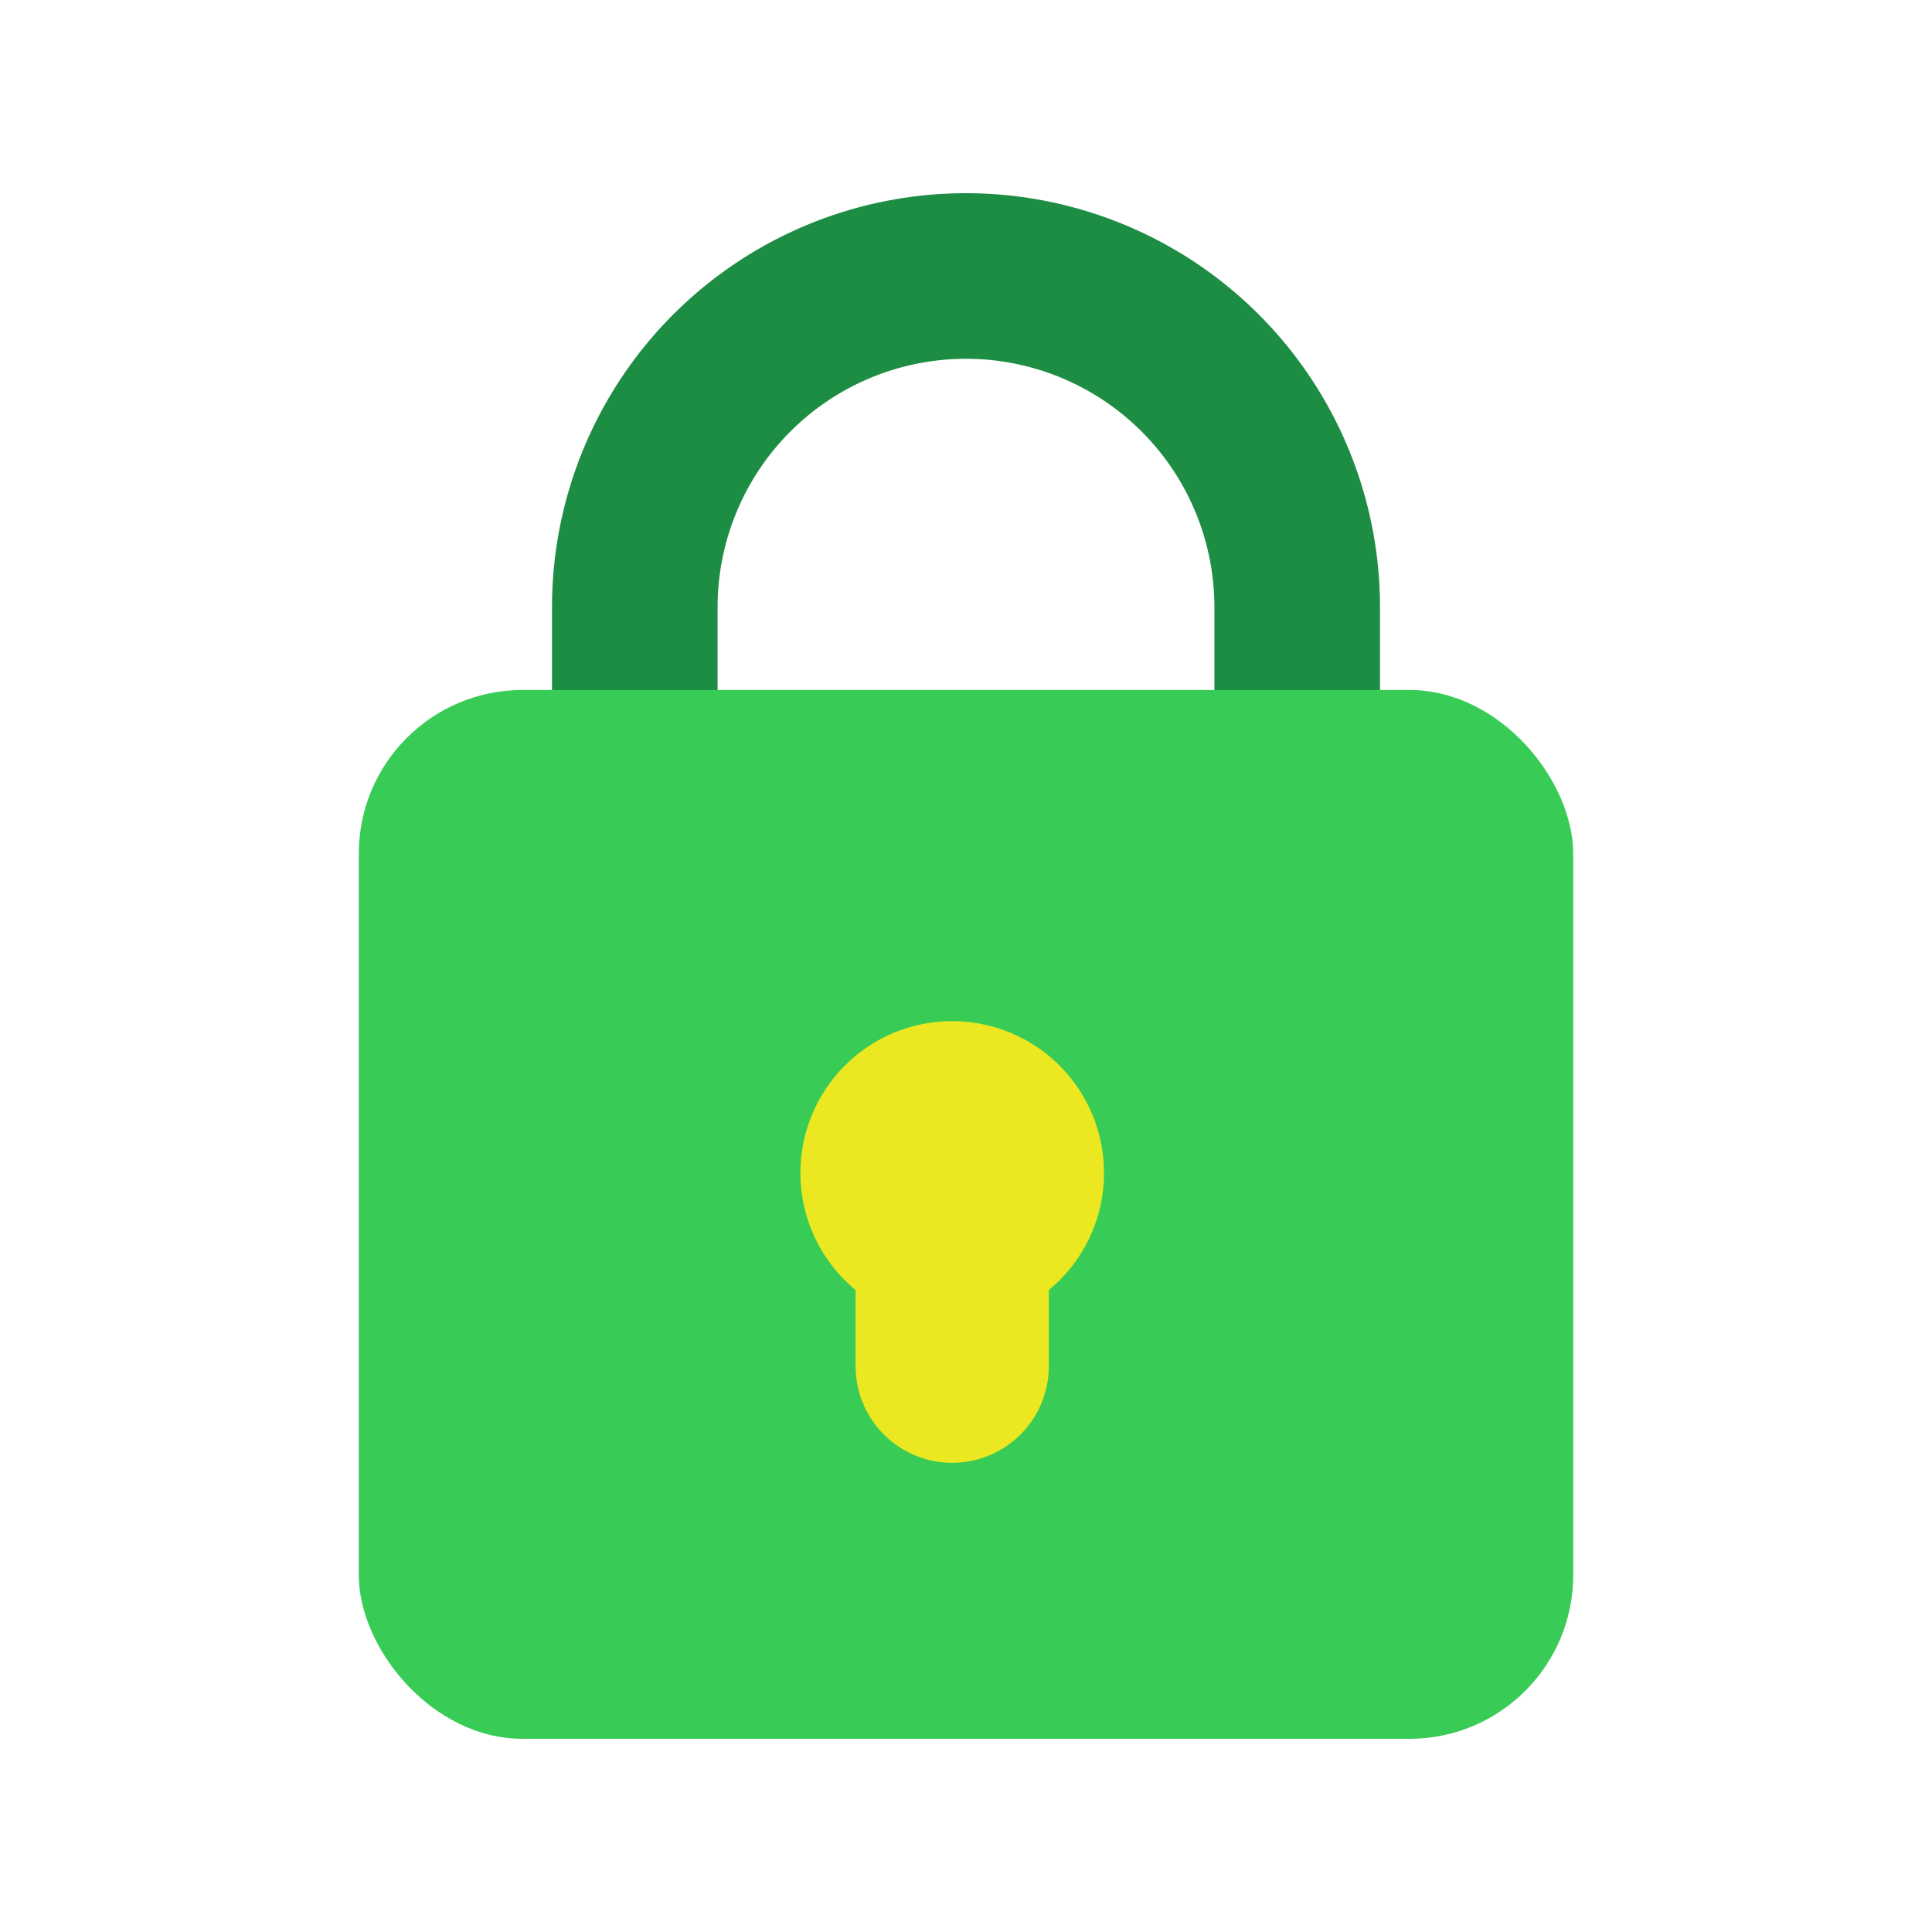
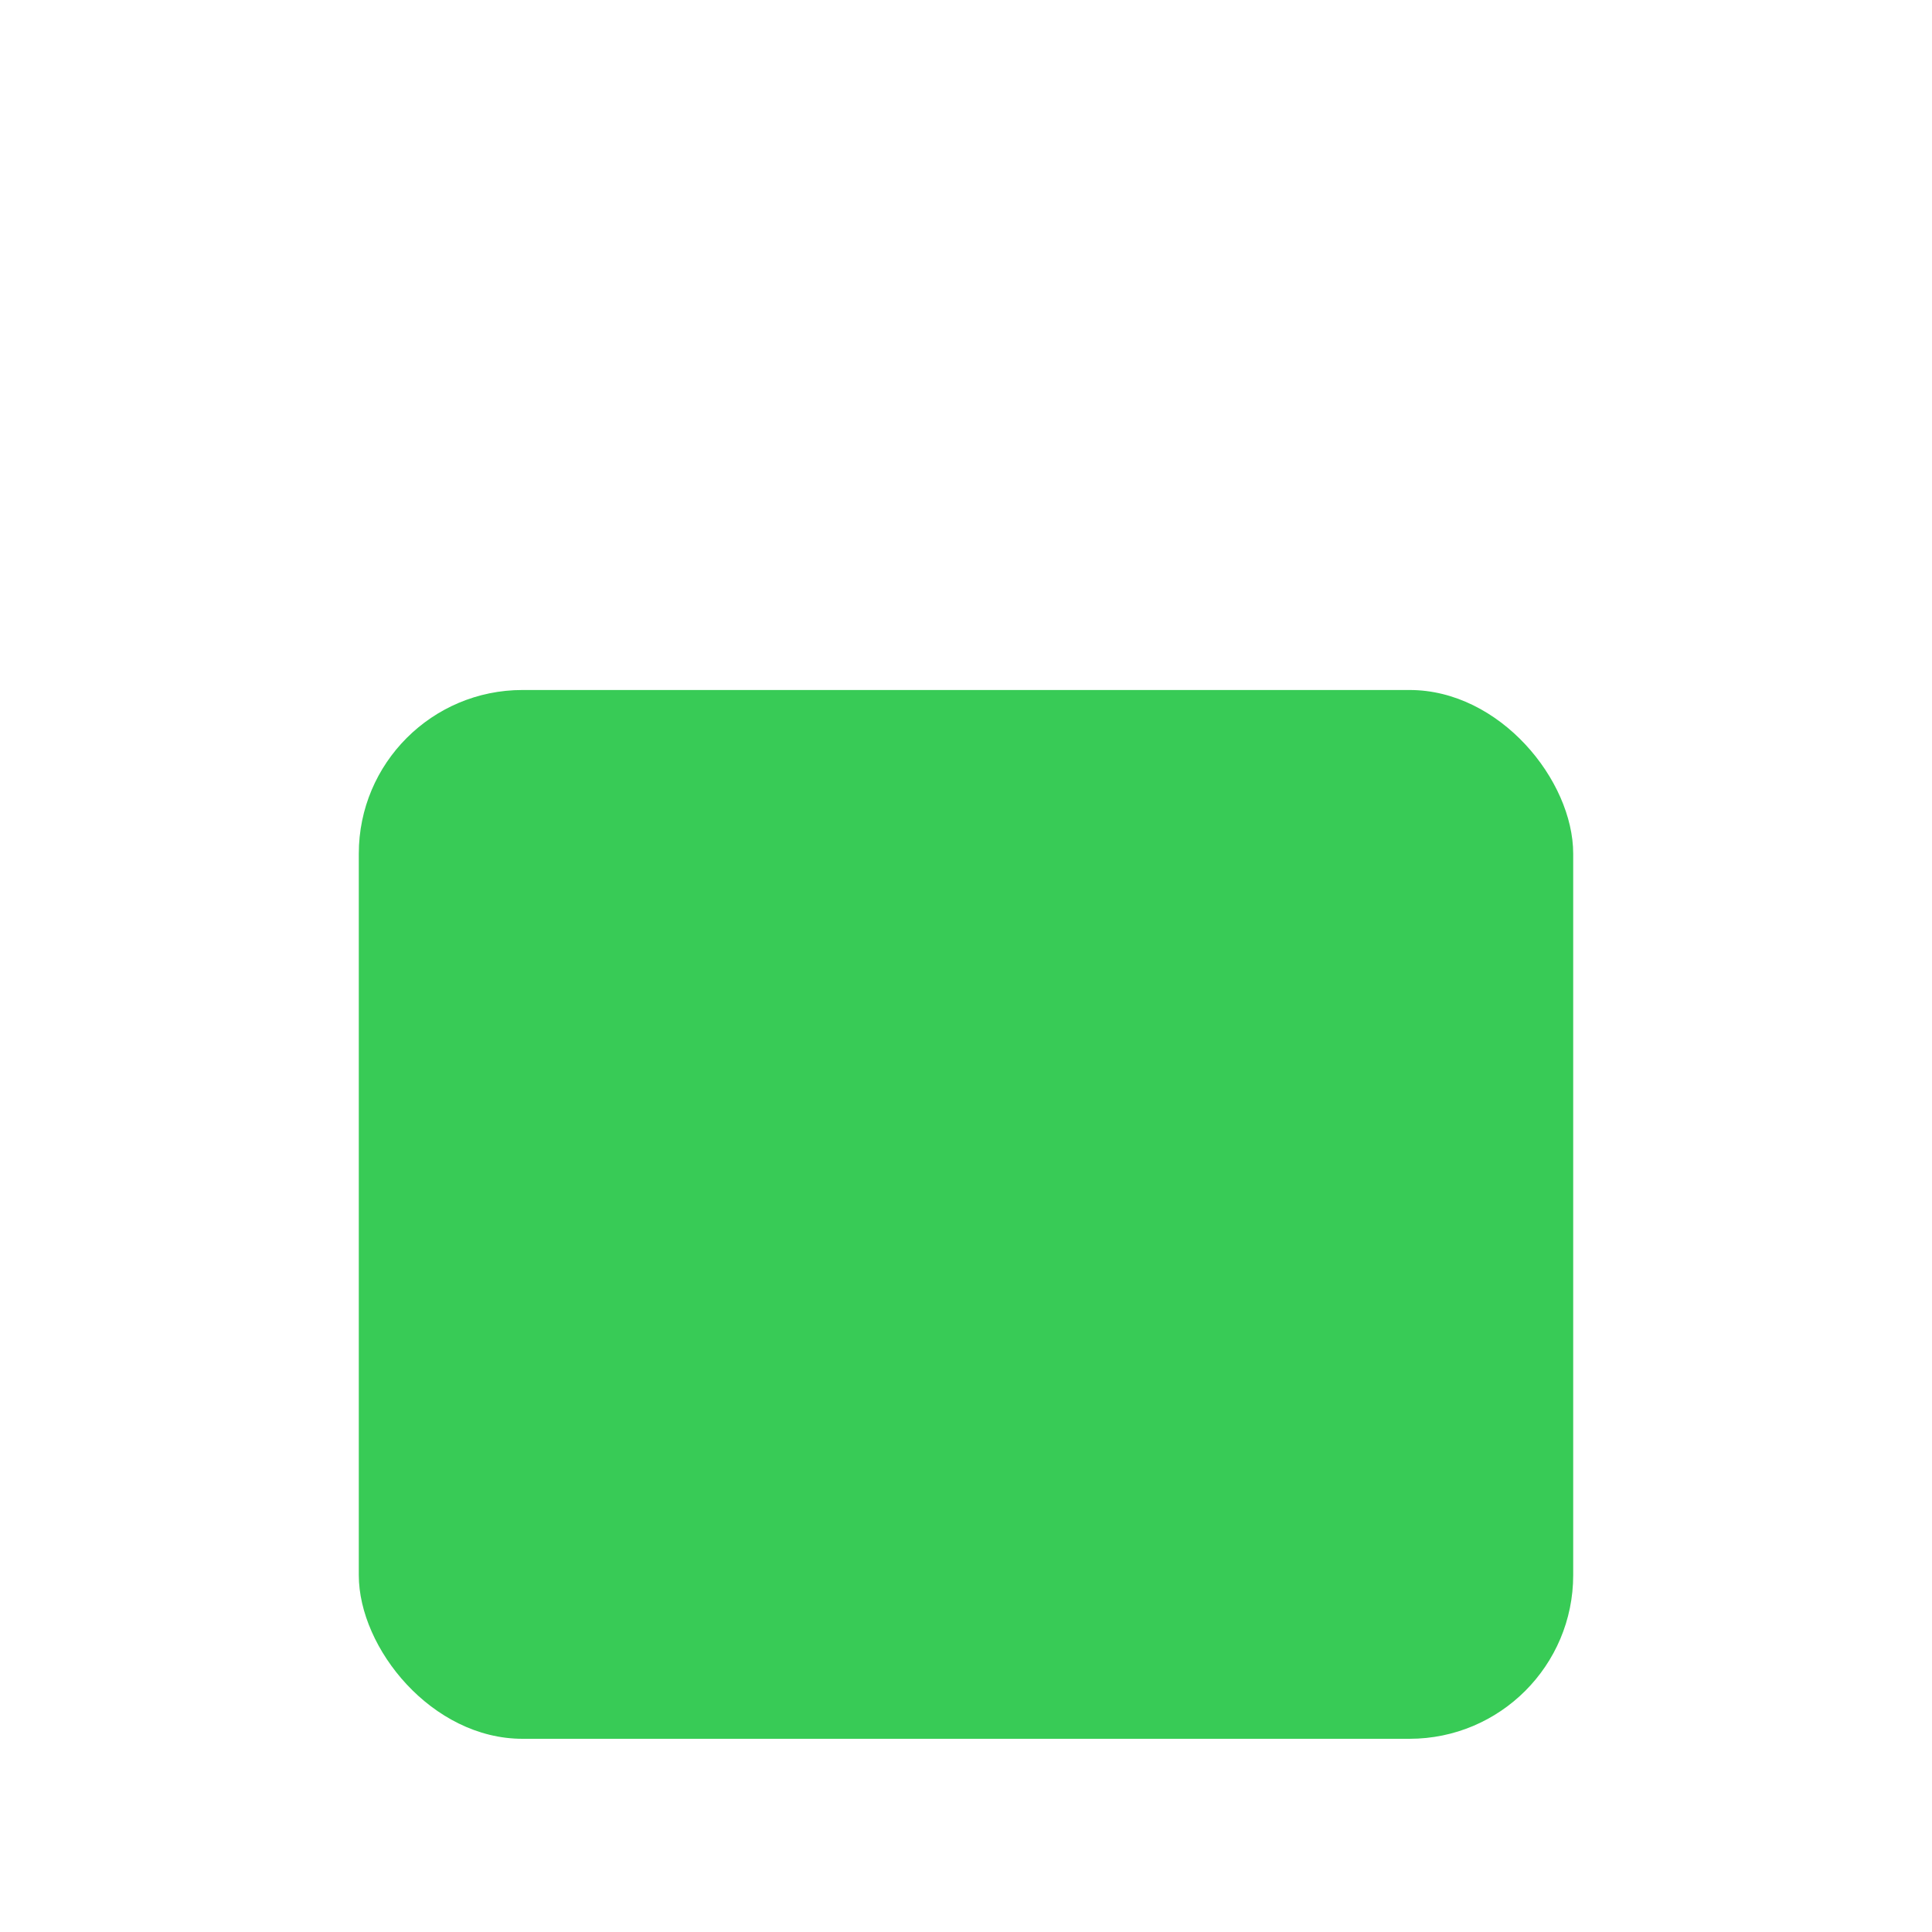
<svg xmlns="http://www.w3.org/2000/svg" id="Camada_1" data-name="Camada 1" viewBox="0 0 70 70">
  <defs>
    <style>.cls-1{fill:#1e8d44;}.cls-2{fill:#38cb56;}.cls-3{fill:#ebe821;}</style>
  </defs>
  <title>Cadeado_70px</title>
-   <path class="cls-1" d="M35,7A15,15,0,0,0,20,22V35h6V22a9,9,0,0,1,18,0V35h6V22A15,15,0,0,0,35,7Z" />
  <rect class="cls-2" x="13" y="25" width="44" height="38" rx="5.93" />
-   <path class="cls-3" d="M40,42.5a5.5,5.5,0,1,0-9,4.24V49.5a3.5,3.5,0,0,0,7,0V46.74A5.49,5.49,0,0,0,40,42.5Z" />
</svg>